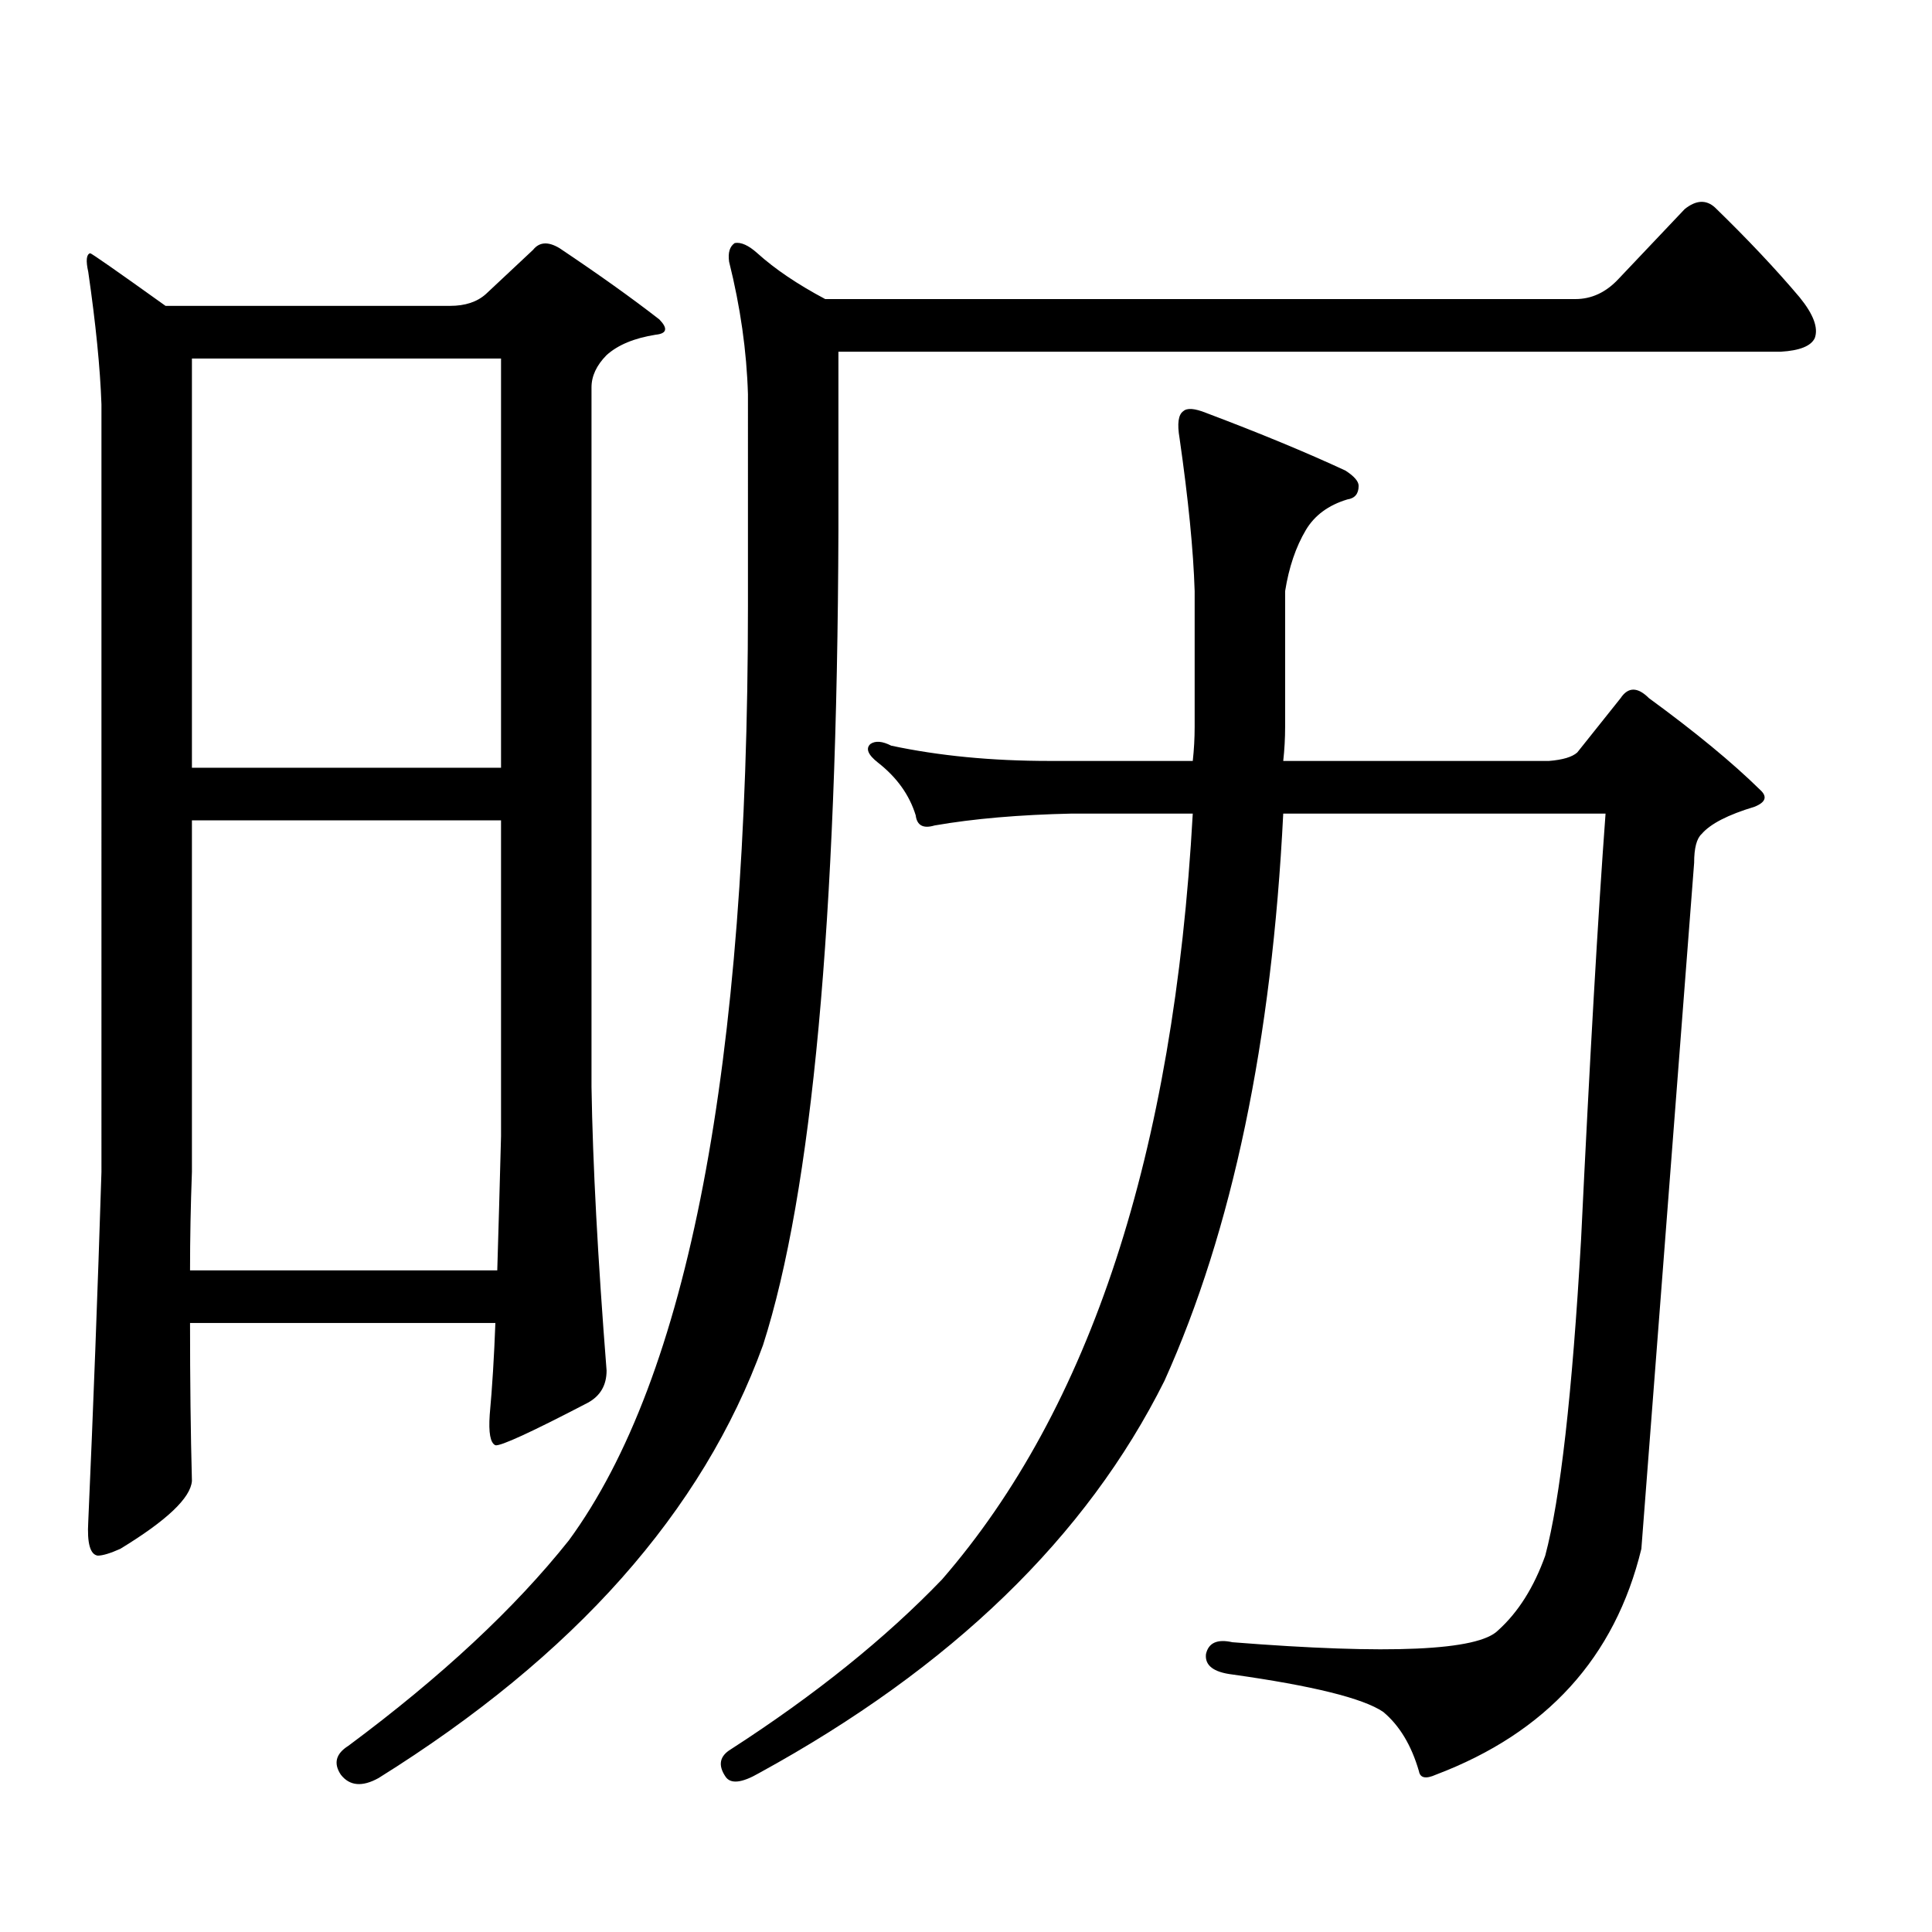
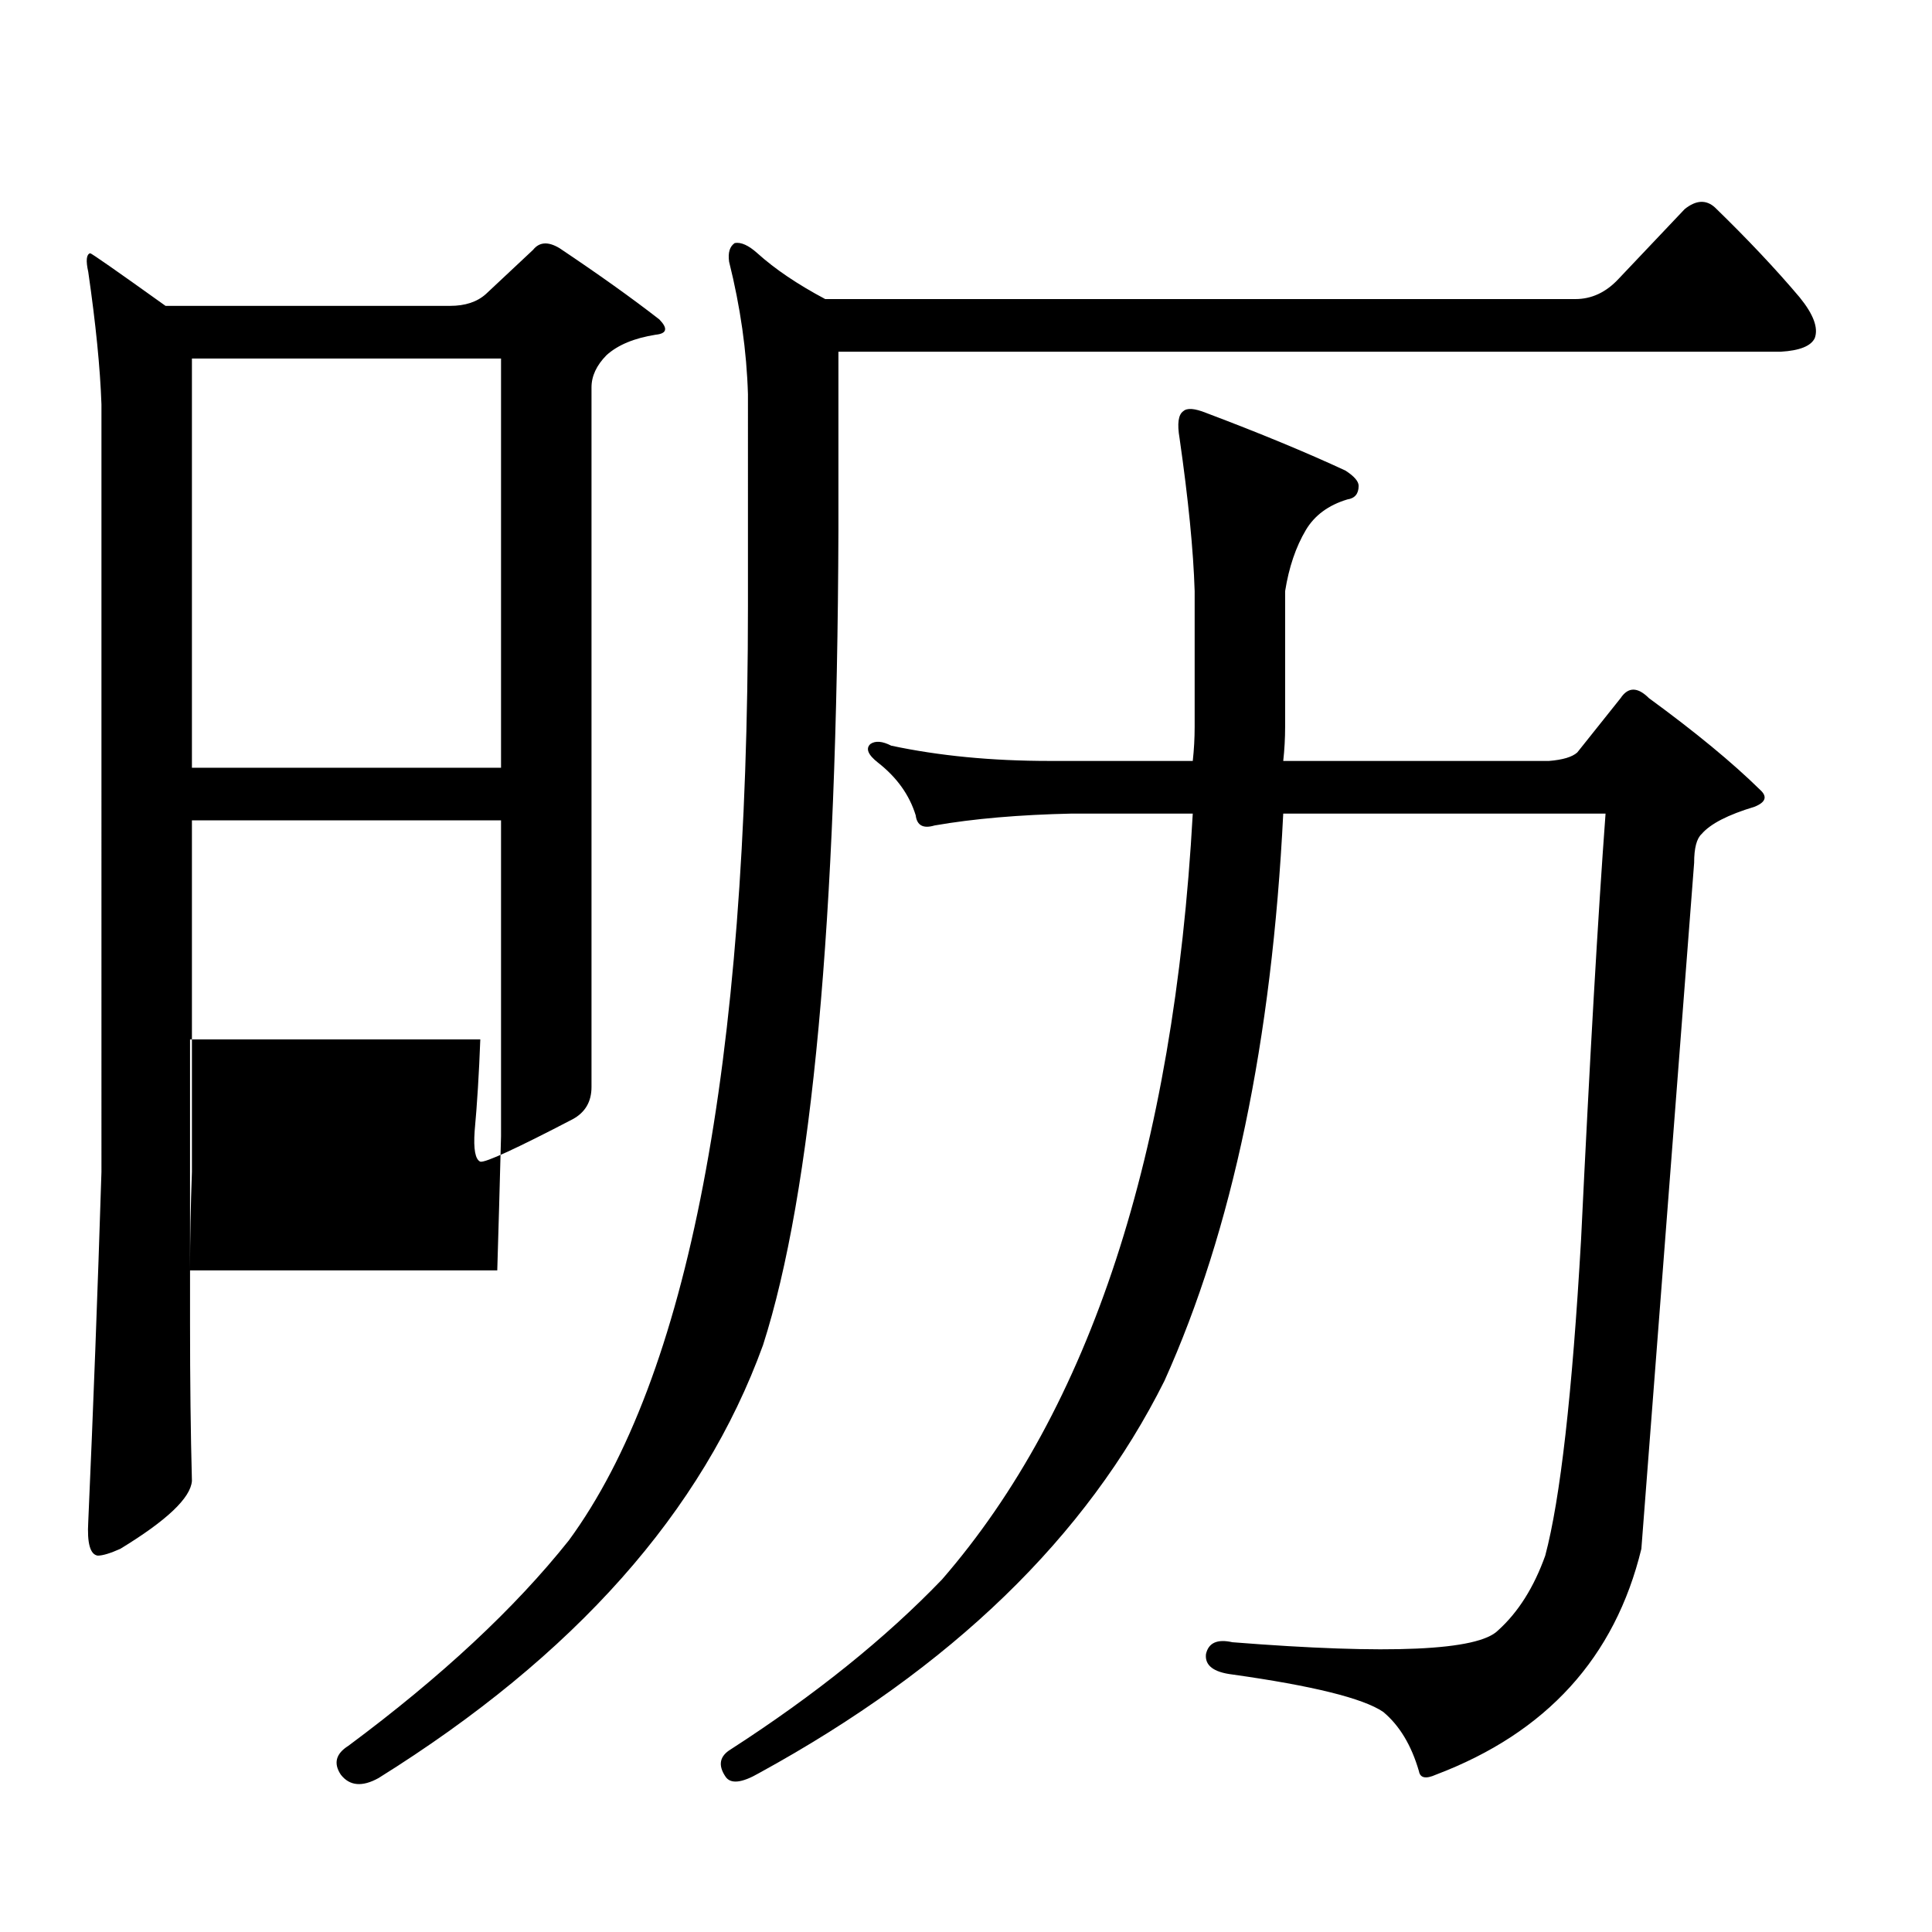
<svg xmlns="http://www.w3.org/2000/svg" version="1.1" id="图层_1" x="0px" y="0px" width="1000px" height="1000px" viewBox="0 0 1000 1000" enable-background="new 0 0 1000 1000" xml:space="preserve">
-   <path d="M98.363,684.781c0,29.883,0.32,57.129,0.976,81.738c-0.655,8.789-13.018,20.503-37.072,35.156  c-5.213,2.335-9.115,3.516-11.707,3.516c-3.902-0.591-5.533-6.454-4.878-17.578c2.592-58.585,4.878-118.94,6.829-181.055V209.293  c-0.655-18.745-2.927-41.597-6.829-68.555c-1.311-5.851-0.976-9.077,0.976-9.668c0.641,0,13.658,9.091,39.023,27.246h147.313  c7.805,0,13.979-2.046,18.536-6.152l24.39-22.852c3.247-4.093,7.805-4.395,13.658-0.879c20.152,13.485,37.393,25.79,51.706,36.914  c4.543,4.696,3.902,7.333-1.951,7.91c-11.066,1.758-19.512,5.273-25.365,10.547c-5.213,5.273-7.805,10.849-7.805,16.699v362.109  c0.641,39.853,3.247,88.77,7.805,146.777c0,7.622-3.262,13.184-9.756,16.699c-29.268,15.243-45.212,22.563-47.804,21.973  c-2.606-1.167-3.582-6.44-2.927-15.82c1.296-14.063,2.271-29.883,2.927-47.461H98.363z M98.363,657.535h159.021  c0.641-21.094,1.296-44.233,1.951-69.434V424.625H99.339v181.934C98.684,624.137,98.363,641.138,98.363,657.535z M99.339,397.379  h159.996V185.563H99.339V397.379z M433.965,274.332c-0.655,202.148-13.658,342.773-39.023,421.875  c-31.219,86.133-97.559,160.84-199.02,224.121c-8.46,4.683-14.969,4.093-19.512-1.758c-3.902-5.864-2.606-10.849,3.902-14.941  c48.124-35.747,86.172-71.191,114.144-106.348c61.782-84.375,92.681-245.503,92.681-483.398V204.02  c-0.655-22.261-3.902-45.112-9.756-68.555c-0.655-4.683,0.32-7.91,2.927-9.668c3.247-0.577,7.149,1.181,11.707,5.273  c9.101,8.212,20.808,16.122,35.121,23.73h388.283c8.445,0,15.93-3.516,22.438-10.547l34.146-36.035  c5.854-4.683,11.052-4.972,15.609-0.879c16.905,16.411,31.539,31.942,43.901,46.582c7.149,8.789,9.756,15.82,7.805,21.094  c-1.951,4.106-7.805,6.454-17.561,7.031H433.965V274.332z M617.375,393.863c0.641-5.851,0.976-11.714,0.976-17.578v-70.313  c-0.655-21.094-3.262-47.461-7.805-79.102c-1.311-7.608-0.655-12.305,1.951-14.063c1.951-1.758,5.854-1.456,11.707,0.879  c27.957,10.547,52.026,20.517,72.193,29.883c4.543,2.938,6.829,5.575,6.829,7.91c0,4.106-1.951,6.454-5.854,7.031  c-9.756,2.938-16.92,8.212-21.463,15.82c-5.213,8.789-8.78,19.336-10.731,31.641v70.313c0,5.864-0.335,11.728-0.976,17.578h137.558  c7.149-0.577,12.027-2.046,14.634-4.395l22.438-28.125c3.902-5.851,8.78-5.851,14.634,0c24.055,17.578,43.246,33.398,57.56,47.461  c3.902,3.516,2.927,6.454-2.927,8.789c-13.658,4.106-22.773,8.789-27.316,14.063c-2.606,2.349-3.902,7.333-3.902,14.941  c-17.561,227.938-26.676,346.289-27.316,355.078c-13.658,56.25-49.114,95.21-106.339,116.895c-5.213,2.335-8.14,1.758-8.78-1.758  c-3.902-13.485-10.091-23.73-18.536-30.762c-10.411-7.031-36.432-13.485-78.047-19.336c-9.756-1.181-14.313-4.696-13.658-10.547  c1.296-5.864,5.854-7.91,13.658-6.152c81.294,6.44,127.146,4.395,137.558-6.152c10.396-9.38,18.536-22.274,24.39-38.672  c7.805-29.292,13.979-83.784,18.536-163.477c4.543-94.331,8.78-167.871,12.683-220.605H664.203  c-5.854,117.773-26.341,215.634-61.462,293.555C562.407,795.523,492.5,863.199,392.99,917.691  c-9.115,5.273-14.969,5.851-17.561,1.758c-3.902-5.864-2.927-10.547,2.927-14.063c43.566-28.125,79.998-57.431,109.266-87.891  c76.736-88.468,119.997-220.605,129.753-396.387h-62.438c-27.316,0.591-51.065,2.637-71.218,6.152c-5.854,1.758-9.115,0-9.756-5.273  c-3.262-10.547-9.756-19.624-19.512-27.246c-5.213-4.093-6.509-7.319-3.902-9.668c2.592-1.758,6.174-1.456,10.731,0.879  c24.71,5.273,52.026,7.91,81.949,7.91H617.375z" />
+   <path d="M98.363,684.781c0,29.883,0.32,57.129,0.976,81.738c-0.655,8.789-13.018,20.503-37.072,35.156  c-5.213,2.335-9.115,3.516-11.707,3.516c-3.902-0.591-5.533-6.454-4.878-17.578c2.592-58.585,4.878-118.94,6.829-181.055V209.293  c-0.655-18.745-2.927-41.597-6.829-68.555c-1.311-5.851-0.976-9.077,0.976-9.668c0.641,0,13.658,9.091,39.023,27.246h147.313  c7.805,0,13.979-2.046,18.536-6.152l24.39-22.852c3.247-4.093,7.805-4.395,13.658-0.879c20.152,13.485,37.393,25.79,51.706,36.914  c4.543,4.696,3.902,7.333-1.951,7.91c-11.066,1.758-19.512,5.273-25.365,10.547c-5.213,5.273-7.805,10.849-7.805,16.699v362.109  c0,7.622-3.262,13.184-9.756,16.699c-29.268,15.243-45.212,22.563-47.804,21.973  c-2.606-1.167-3.582-6.44-2.927-15.82c1.296-14.063,2.271-29.883,2.927-47.461H98.363z M98.363,657.535h159.021  c0.641-21.094,1.296-44.233,1.951-69.434V424.625H99.339v181.934C98.684,624.137,98.363,641.138,98.363,657.535z M99.339,397.379  h159.996V185.563H99.339V397.379z M433.965,274.332c-0.655,202.148-13.658,342.773-39.023,421.875  c-31.219,86.133-97.559,160.84-199.02,224.121c-8.46,4.683-14.969,4.093-19.512-1.758c-3.902-5.864-2.606-10.849,3.902-14.941  c48.124-35.747,86.172-71.191,114.144-106.348c61.782-84.375,92.681-245.503,92.681-483.398V204.02  c-0.655-22.261-3.902-45.112-9.756-68.555c-0.655-4.683,0.32-7.91,2.927-9.668c3.247-0.577,7.149,1.181,11.707,5.273  c9.101,8.212,20.808,16.122,35.121,23.73h388.283c8.445,0,15.93-3.516,22.438-10.547l34.146-36.035  c5.854-4.683,11.052-4.972,15.609-0.879c16.905,16.411,31.539,31.942,43.901,46.582c7.149,8.789,9.756,15.82,7.805,21.094  c-1.951,4.106-7.805,6.454-17.561,7.031H433.965V274.332z M617.375,393.863c0.641-5.851,0.976-11.714,0.976-17.578v-70.313  c-0.655-21.094-3.262-47.461-7.805-79.102c-1.311-7.608-0.655-12.305,1.951-14.063c1.951-1.758,5.854-1.456,11.707,0.879  c27.957,10.547,52.026,20.517,72.193,29.883c4.543,2.938,6.829,5.575,6.829,7.91c0,4.106-1.951,6.454-5.854,7.031  c-9.756,2.938-16.92,8.212-21.463,15.82c-5.213,8.789-8.78,19.336-10.731,31.641v70.313c0,5.864-0.335,11.728-0.976,17.578h137.558  c7.149-0.577,12.027-2.046,14.634-4.395l22.438-28.125c3.902-5.851,8.78-5.851,14.634,0c24.055,17.578,43.246,33.398,57.56,47.461  c3.902,3.516,2.927,6.454-2.927,8.789c-13.658,4.106-22.773,8.789-27.316,14.063c-2.606,2.349-3.902,7.333-3.902,14.941  c-17.561,227.938-26.676,346.289-27.316,355.078c-13.658,56.25-49.114,95.21-106.339,116.895c-5.213,2.335-8.14,1.758-8.78-1.758  c-3.902-13.485-10.091-23.73-18.536-30.762c-10.411-7.031-36.432-13.485-78.047-19.336c-9.756-1.181-14.313-4.696-13.658-10.547  c1.296-5.864,5.854-7.91,13.658-6.152c81.294,6.44,127.146,4.395,137.558-6.152c10.396-9.38,18.536-22.274,24.39-38.672  c7.805-29.292,13.979-83.784,18.536-163.477c4.543-94.331,8.78-167.871,12.683-220.605H664.203  c-5.854,117.773-26.341,215.634-61.462,293.555C562.407,795.523,492.5,863.199,392.99,917.691  c-9.115,5.273-14.969,5.851-17.561,1.758c-3.902-5.864-2.927-10.547,2.927-14.063c43.566-28.125,79.998-57.431,109.266-87.891  c76.736-88.468,119.997-220.605,129.753-396.387h-62.438c-27.316,0.591-51.065,2.637-71.218,6.152c-5.854,1.758-9.115,0-9.756-5.273  c-3.262-10.547-9.756-19.624-19.512-27.246c-5.213-4.093-6.509-7.319-3.902-9.668c2.592-1.758,6.174-1.456,10.731,0.879  c24.71,5.273,52.026,7.91,81.949,7.91H617.375z" />
</svg>